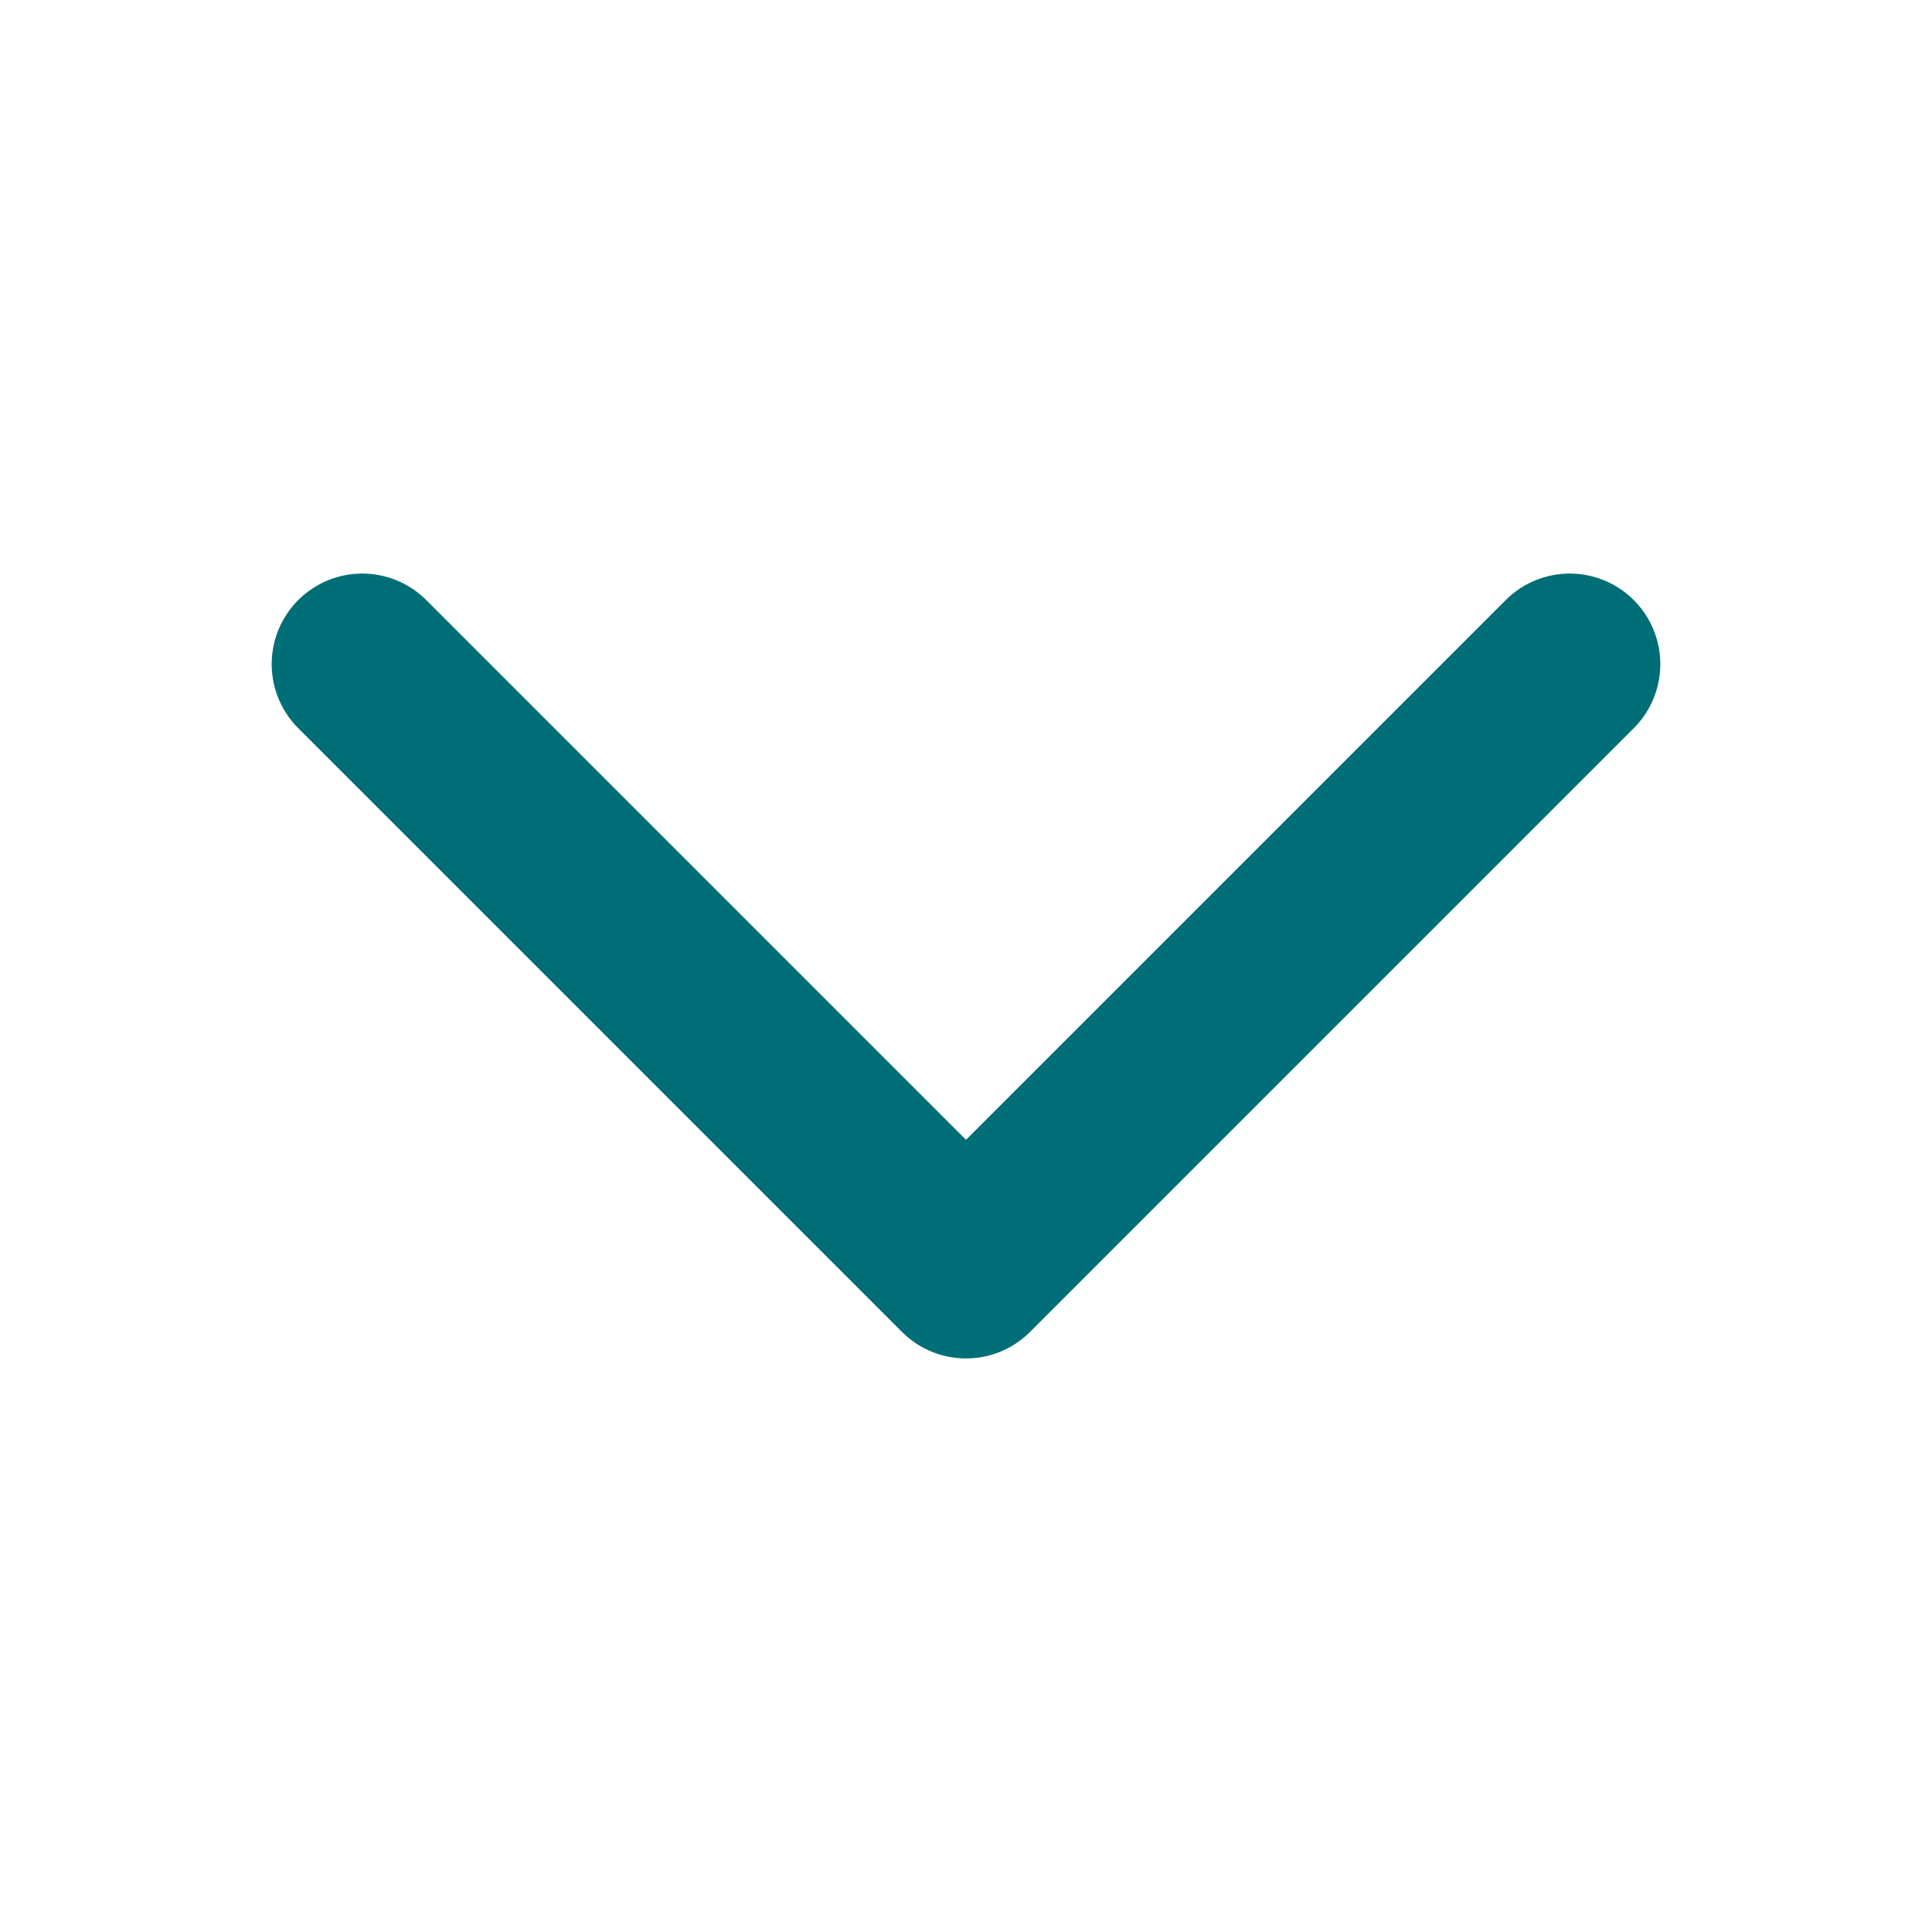
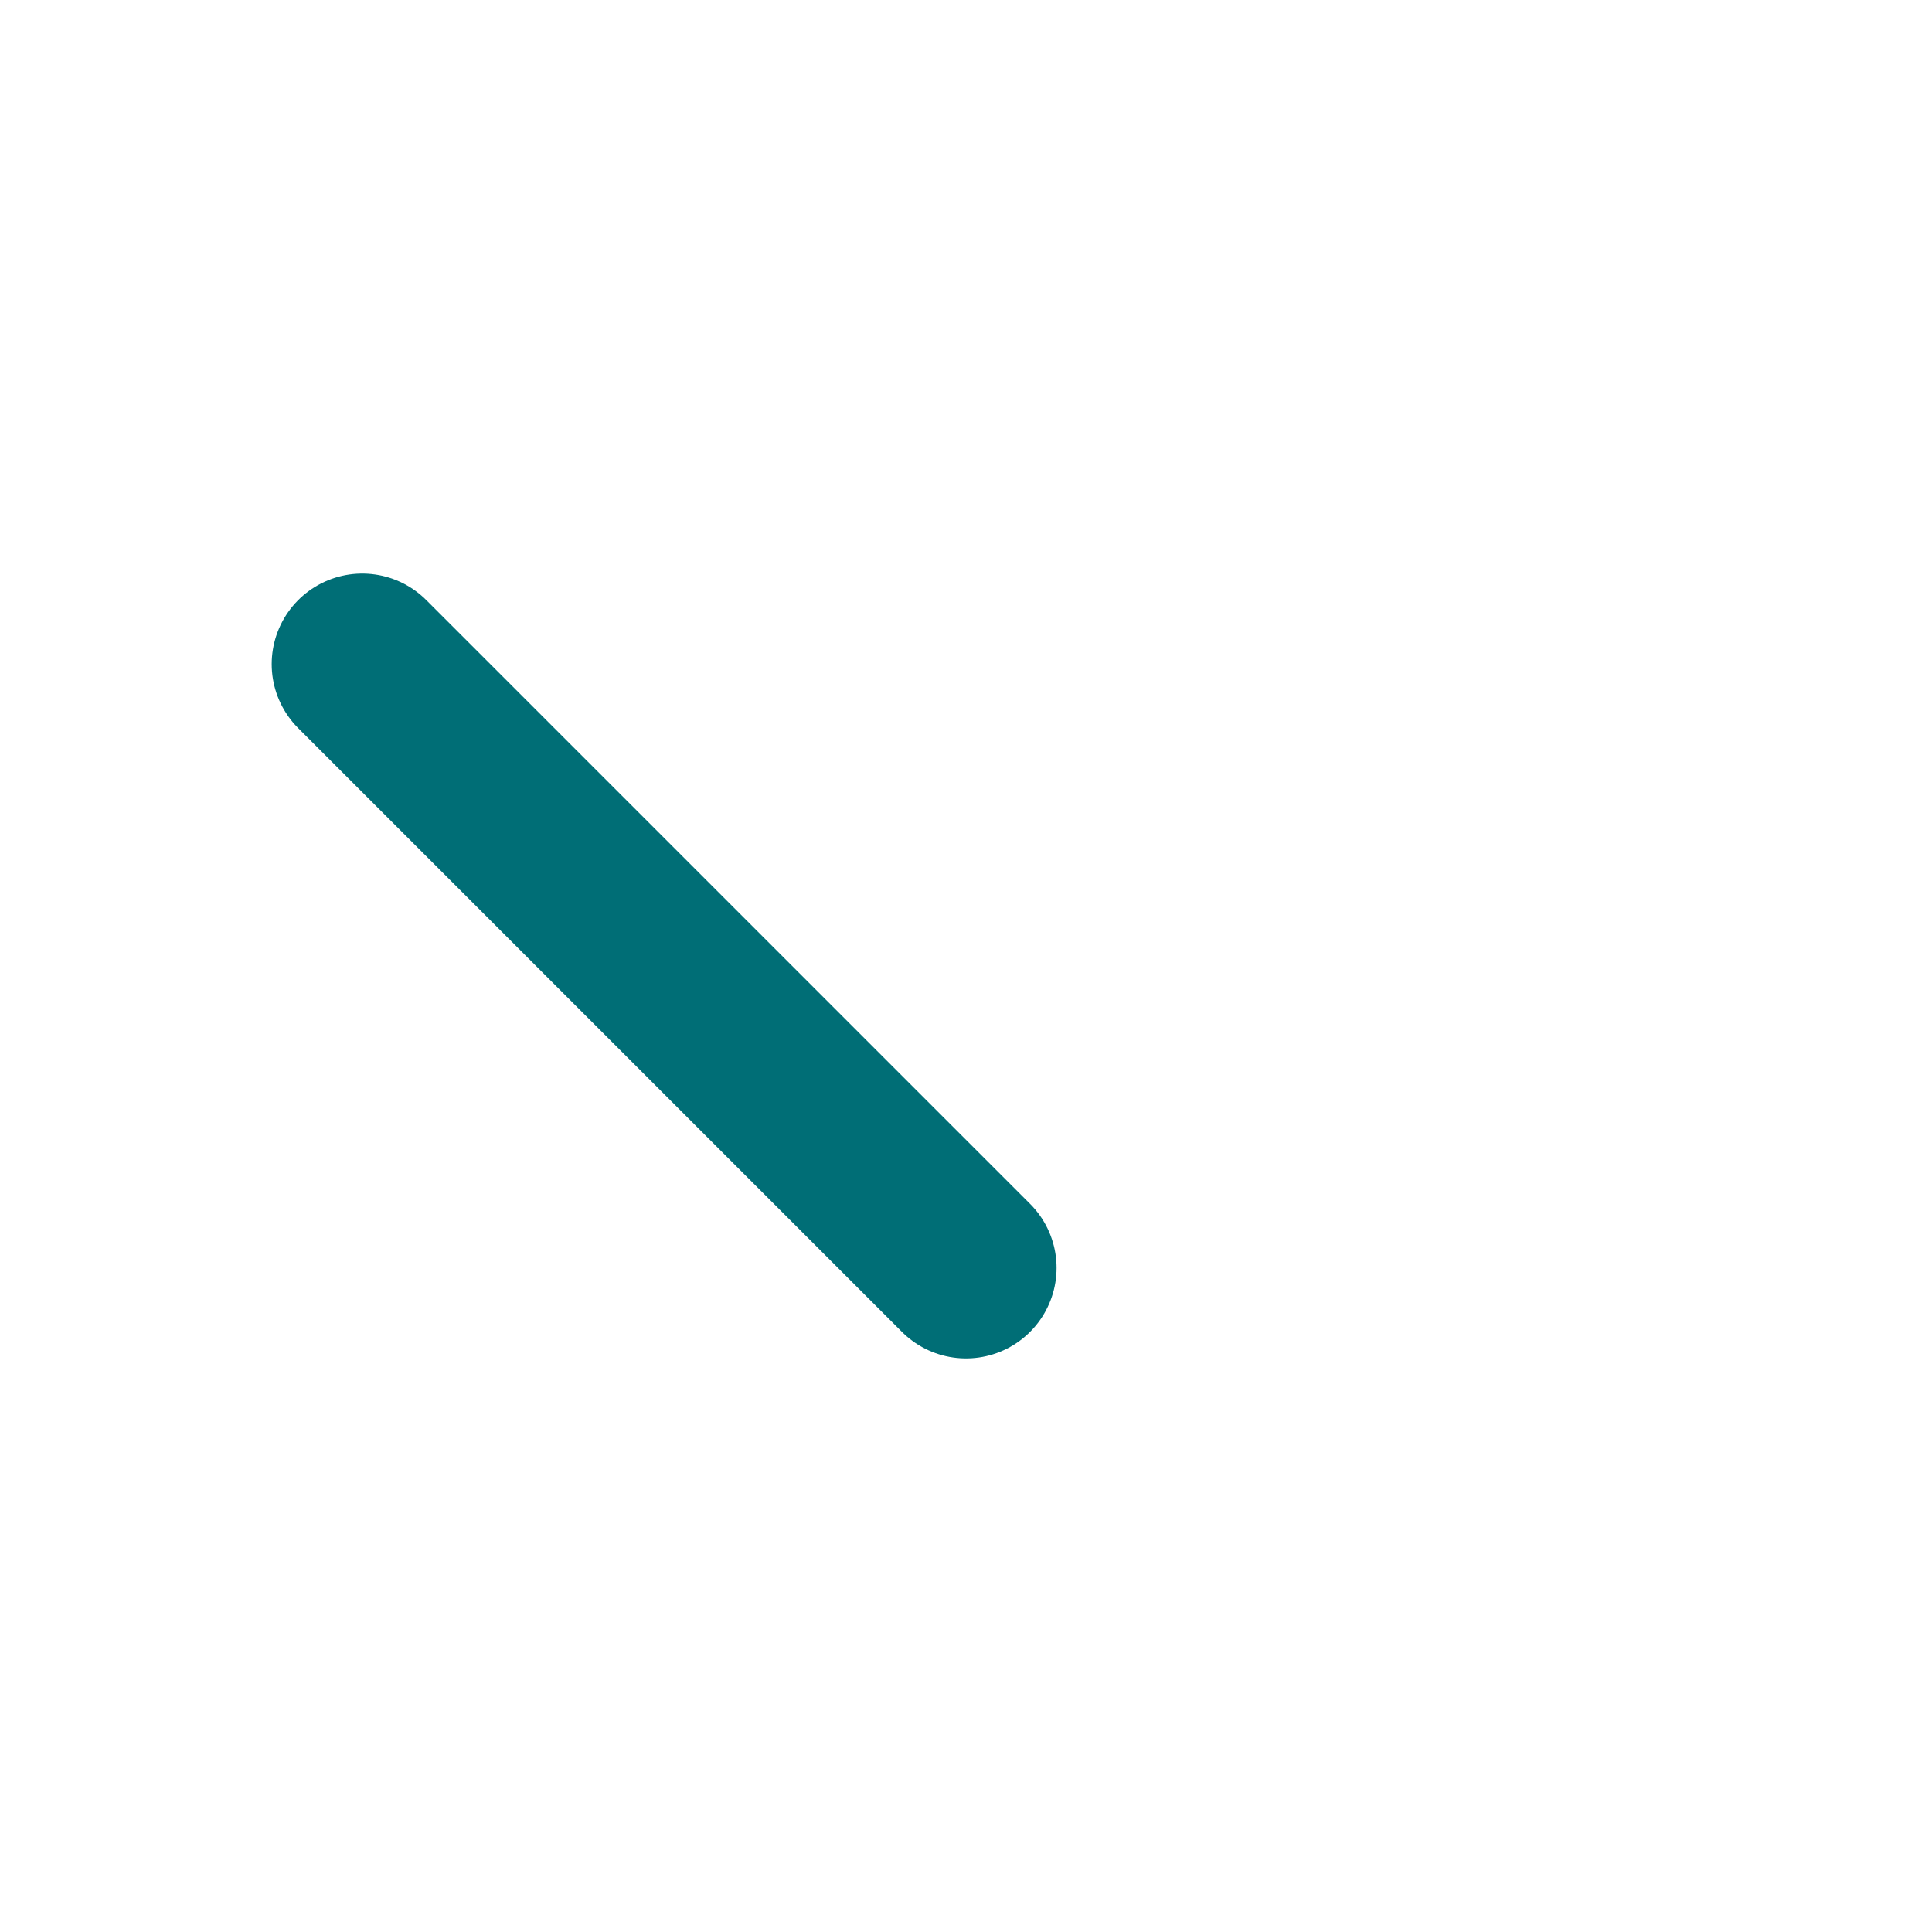
<svg xmlns="http://www.w3.org/2000/svg" width="16" height="16" viewBox="0 0 16 16" fill="none">
-   <path d="M3 5.5L8 10.5L13 5.5" stroke="#006E76" stroke-width="1.5" stroke-linecap="round" stroke-linejoin="round" />
+   <path d="M3 5.5L8 10.5" stroke="#006E76" stroke-width="1.5" stroke-linecap="round" stroke-linejoin="round" />
</svg>